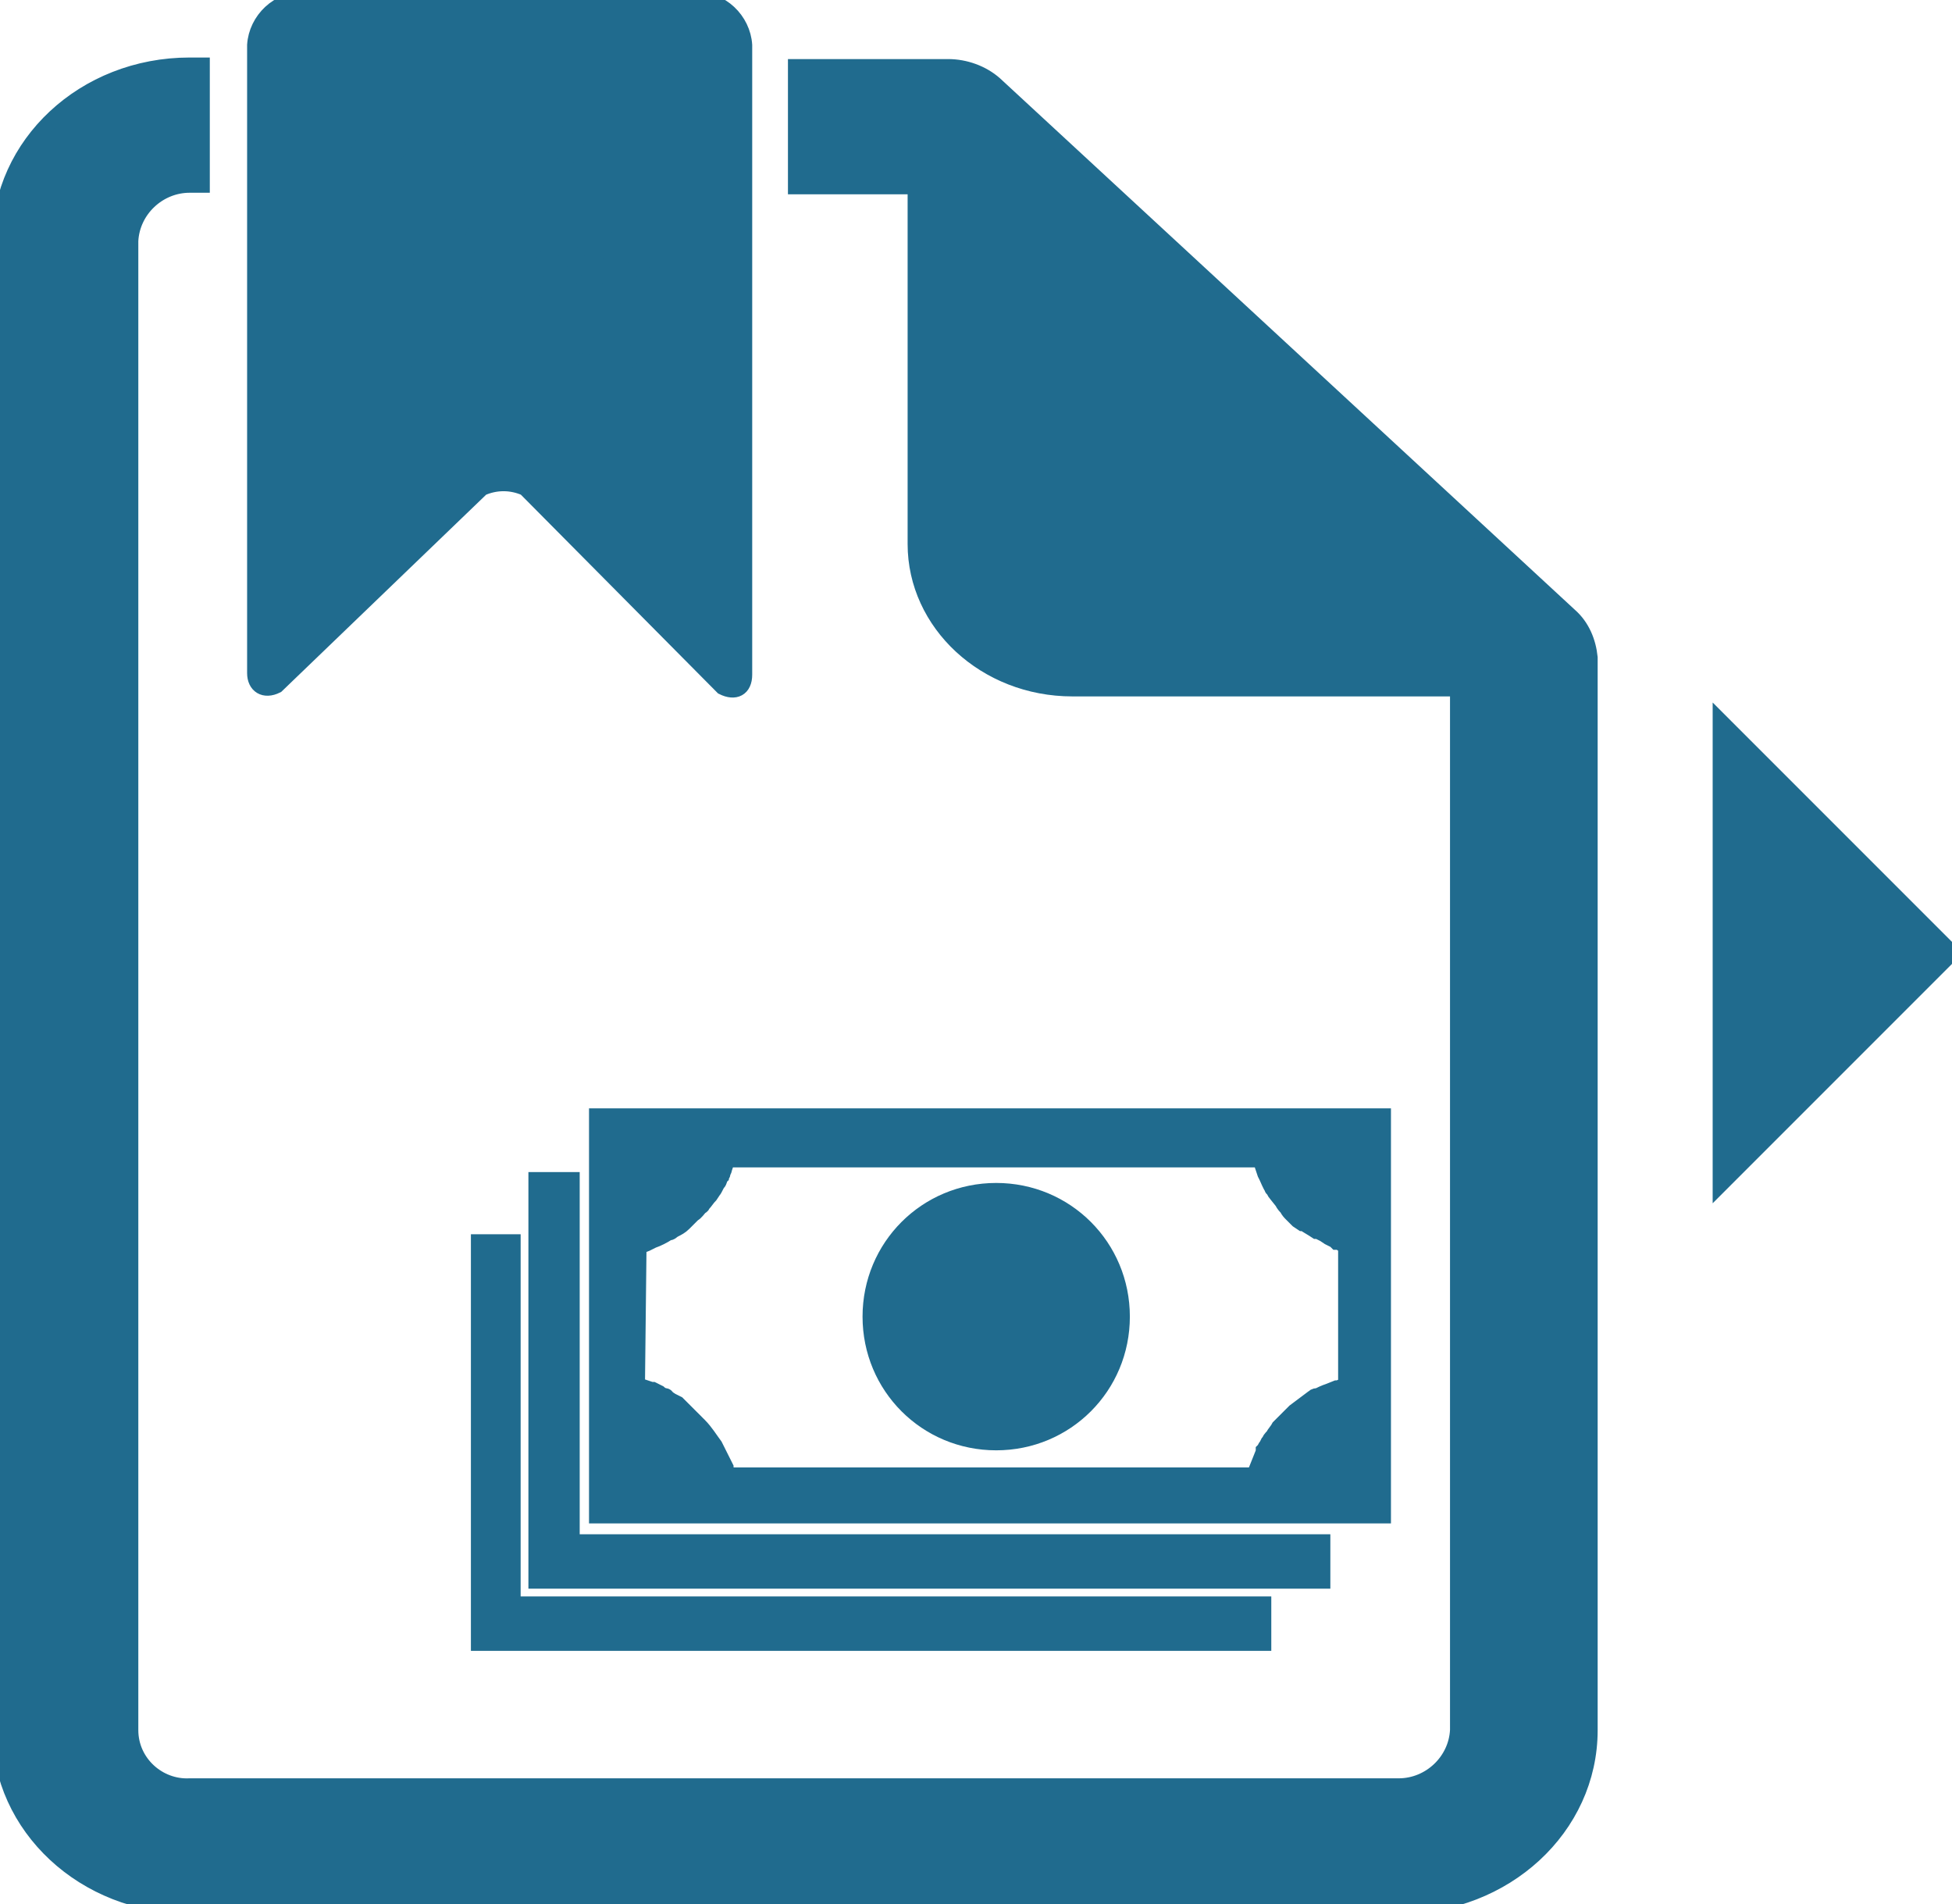
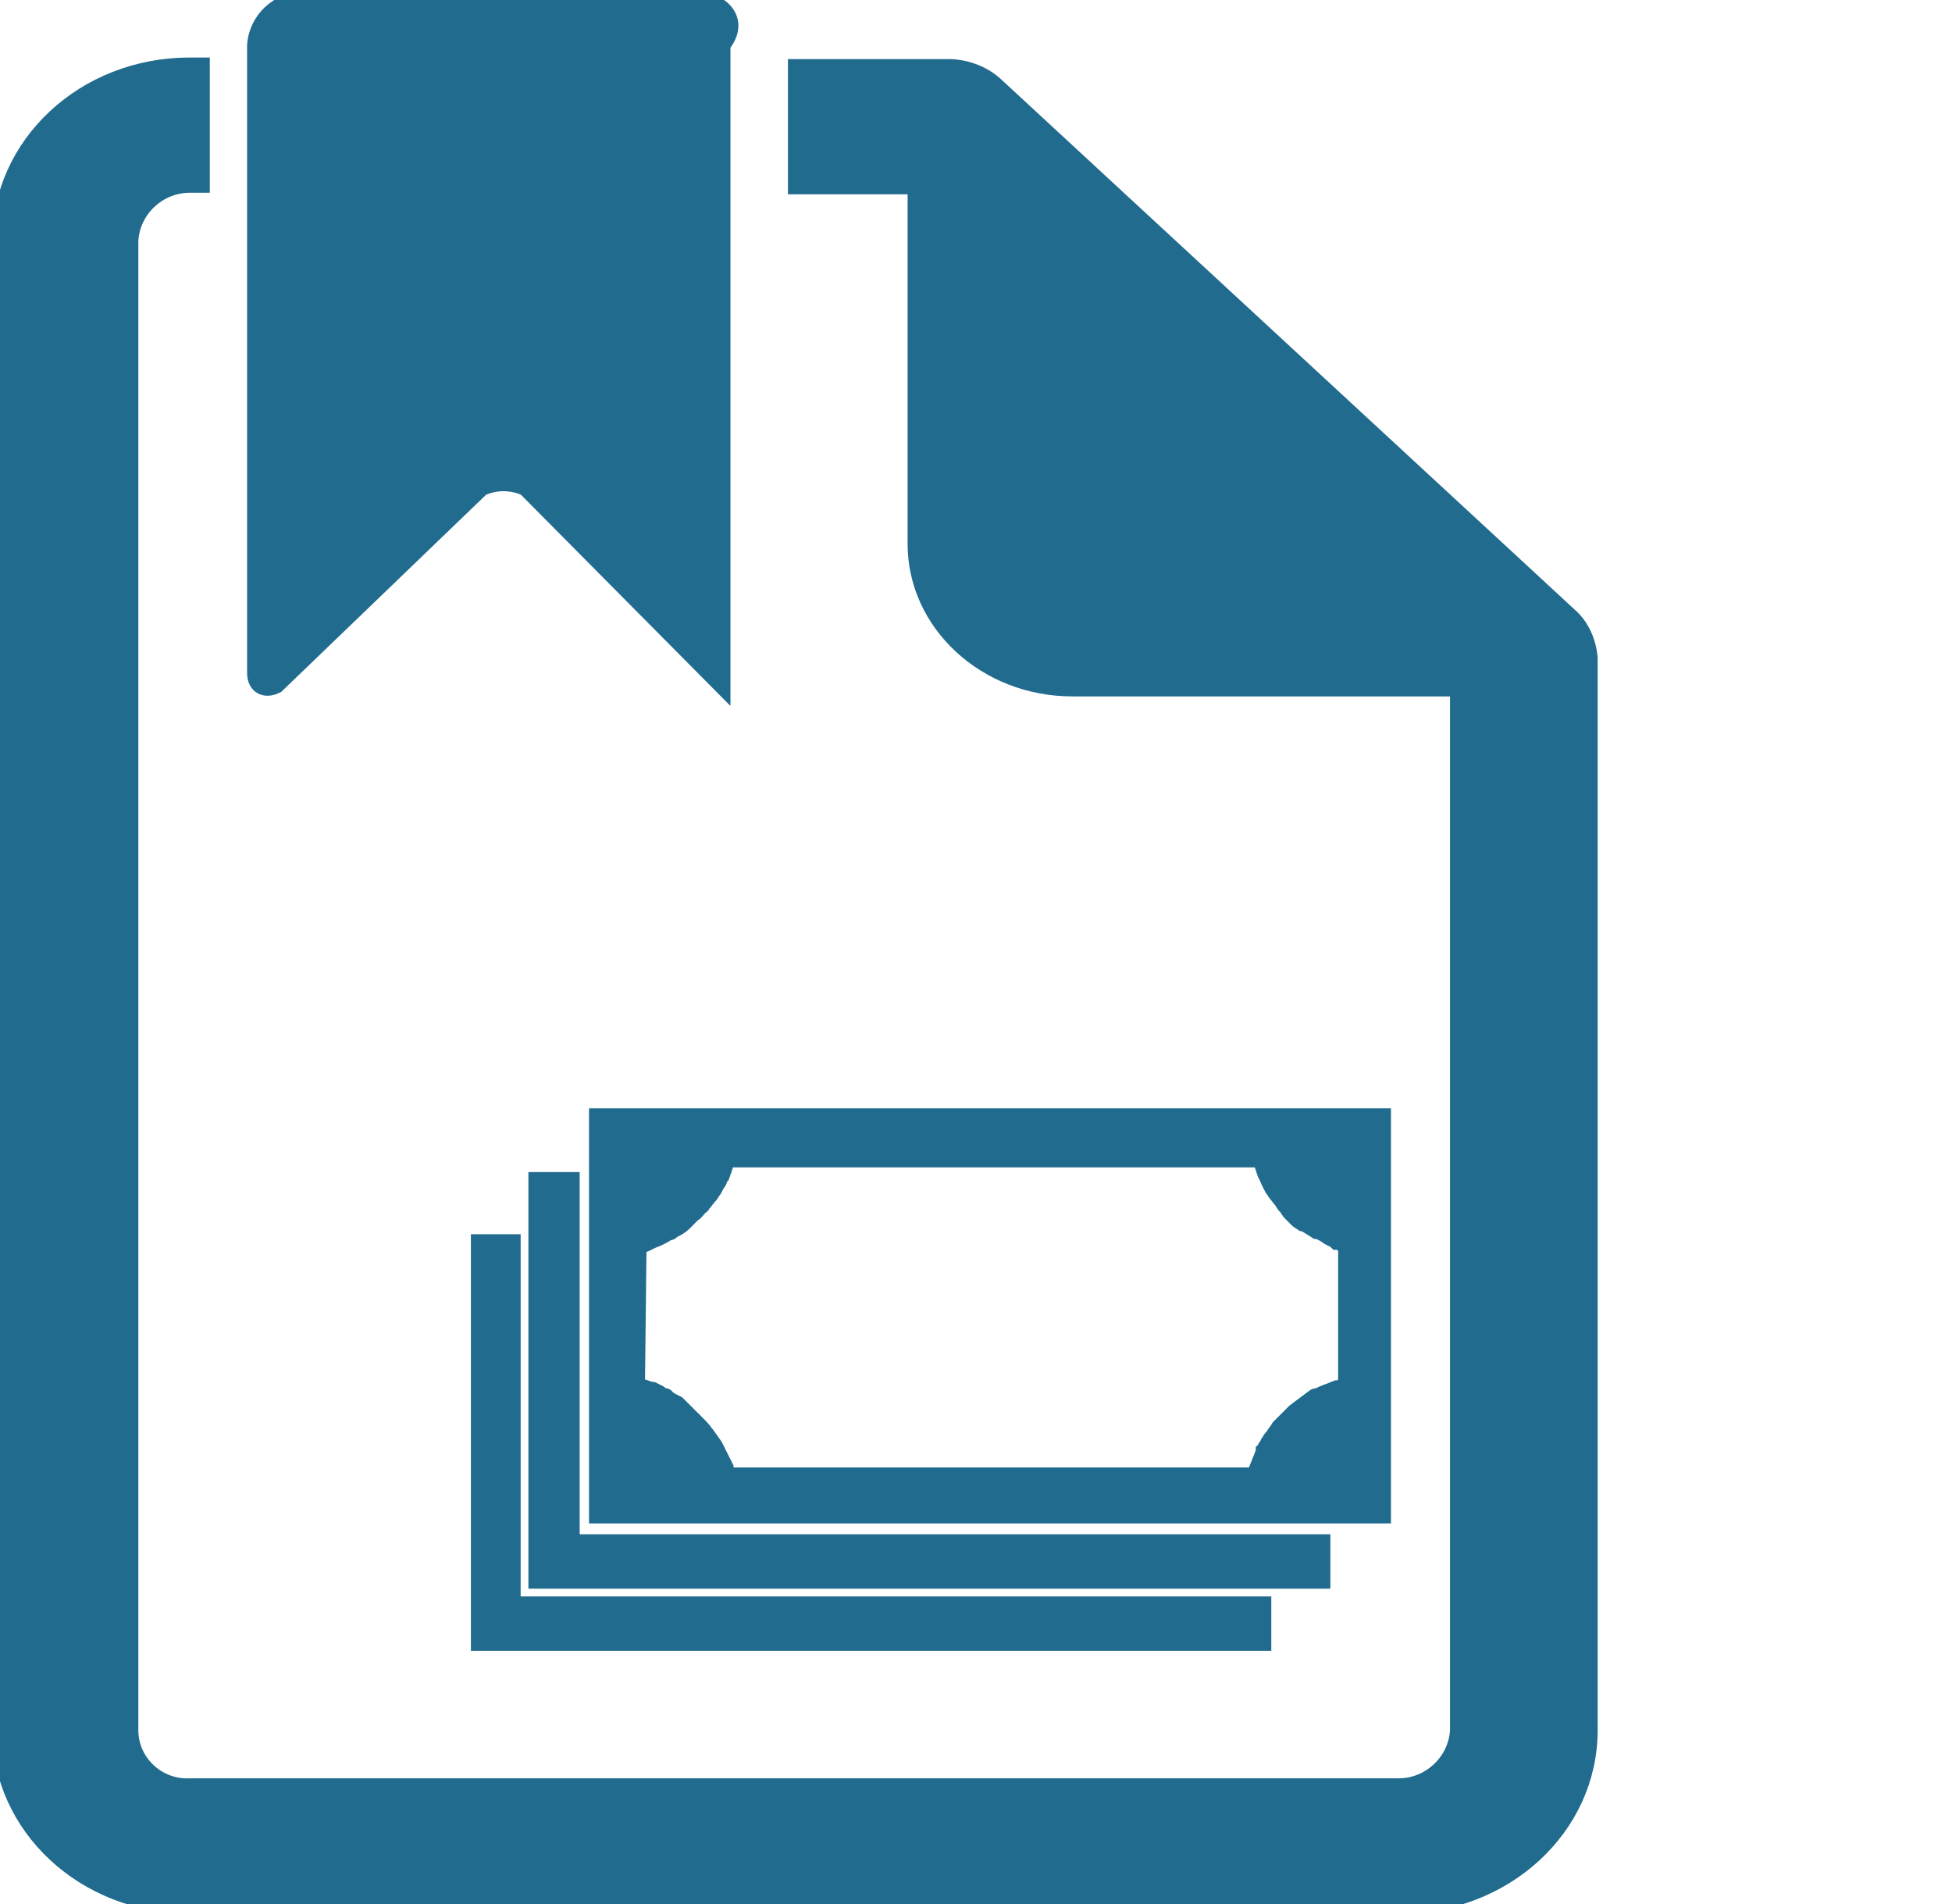
<svg xmlns="http://www.w3.org/2000/svg" xmlns:xlink="http://www.w3.org/1999/xlink" version="1.1" id="Ebene_1" x="0px" y="0px" viewBox="0 0 125.6 122.5" style="enable-background:new 0 0 125.6 122.5;" xml:space="preserve">
  <style type="text/css">
	.st0{fill:#206B8E;stroke:#206B8E;stroke-miterlimit:10;}
	.st1{clip-path:url(#SVGID_2_);}
</style>
-   <polygon class="st0" points="110.7,76.2 125.6,61.3 110.7,46.4 " />
  <g>
    <defs>
      <rect id="SVGID_1_" width="125.6" height="122.5" />
    </defs>
    <clipPath id="SVGID_2_">
      <use xlink:href="#SVGID_1_" style="overflow:visible;" />
    </clipPath>
    <g class="st1">
      <path class="st0" d="M101,39.6L64,5.4c-0.8-0.7-1.9-1.1-3-1.1h-9.8v7.7h7.7v23c0,5.1,4.5,9.3,10.1,9.3h24.8v67    c-0.1,2-1.8,3.6-3.8,3.6H12.2c-2,0.1-3.8-1.5-3.8-3.6V15.5c0.1-2,1.8-3.6,3.8-3.6H13V4.2h-0.8C5.4,4.2,0,9.3,0,15.5v95.8    c0,6.2,5.4,11.3,12.2,11.3h77.9c6.7,0,12.2-5,12.2-11.3V42.3C102.2,41.3,101.8,40.3,101,39.6" />
-       <path class="st0" d="M44.7,0H19.6c-1.7-0.1-3.1,1.3-3.2,2.9v40.4c0,0.8,0.6,1.2,1.4,0.8L31,31.4c0.9-0.4,1.9-0.4,2.8,0l12.7,12.8    c0.8,0.4,1.4,0.1,1.4-0.8V2.9C47.8,1.3,46.4-0.1,44.7,0" />
+       <path class="st0" d="M44.7,0H19.6c-1.7-0.1-3.1,1.3-3.2,2.9v40.4c0,0.8,0.6,1.2,1.4,0.8L31,31.4c0.9-0.4,1.9-0.4,2.8,0l12.7,12.8    V2.9C47.8,1.3,46.4-0.1,44.7,0" />
      <path class="st0" d="M36.5,19.6c0-1,0.1-2.7,1.5-2.7s1.4,1.8,1.4,2.7s-0.1,2.7-1.5,2.7S36.5,20.6,36.5,19.6 M34.2,19.6    c0,2.5,0.9,4.4,3.7,4.4s3.8-1.9,3.8-4.3s-0.9-4.4-3.7-4.4C35.4,15.3,34.2,17.2,34.2,19.6 M26.7,24.2h2l9.3-16.7h-2L26.7,24.2z     M24.9,12.2c0-1,0.1-2.8,1.5-2.8s1.4,2,1.4,2.8s-0.1,2.5-1.5,2.5S24.9,13.1,24.9,12.2 M22.6,12.2c0,2.5,1,4.3,3.7,4.3    s3.8-1.8,3.8-4.2s-0.9-4.5-3.7-4.5C23.8,7.7,22.6,9.7,22.6,12.2" />
      <path class="st0" d="M41,89.1c0.3,0.1,0.6,0.2,0.9,0.3h0.1l0.4,0.2l0,0c0.1,0.1,0.3,0.2,0.4,0.2c0,0,0.1,0,0.1,0.1l0.3,0.2    l0.2,0.1l0.2,0.1l0.2,0.2l0.1,0.1l0.2,0.2c0.3,0.3,0.6,0.6,0.9,0.9c0.4,0.4,0.7,0.9,1,1.3l0.2,0.4c0.1,0.2,0.2,0.4,0.3,0.6    l0.2,0.4c0,0,0,0,0,0.1l0.2,0.4h33.8c0.2-0.5,0.4-1,0.6-1.5c0,0,0-0.1,0-0.1c0.1-0.1,0.1-0.2,0.2-0.3l0.1-0.2    c0.1-0.1,0.1-0.2,0.2-0.3l0.1-0.1l0,0c0.1-0.2,0.3-0.4,0.4-0.6c0,0,0.1-0.1,0.1-0.1c0.2-0.2,0.3-0.3,0.5-0.5l0.3-0.3    c0,0,0.1-0.1,0.1-0.1c0.4-0.3,0.8-0.6,1.2-0.9l0,0l0,0c0.1-0.1,0.2-0.1,0.3-0.1c0.2-0.1,0.4-0.2,0.7-0.3l0,0l0.5-0.2h0.1l0.5-0.2    l0,0v-9l0,0c-0.2,0-0.3-0.1-0.4-0.2h-0.1h-0.1l-0.2-0.2h-0.1l-0.2-0.1l-0.3-0.2l0,0l-0.4-0.2h-0.1c-0.3-0.2-0.5-0.3-0.8-0.5h-0.1    l0,0l-0.3-0.2l-0.2-0.2l-0.2-0.2l0,0l0,0c-0.1-0.1-0.2-0.2-0.3-0.4l0,0c-0.1-0.1-0.2-0.2-0.3-0.4l0,0l-0.4-0.5    c-0.1-0.1-0.1-0.2-0.2-0.3s0,0,0,0c-0.2-0.3-0.3-0.6-0.4-0.8l-0.1-0.2c-0.1-0.3-0.2-0.6-0.3-0.9H46.8l0,0c0,0.1-0.1,0.2-0.1,0.3    l-0.1,0.3c0,0.1-0.1,0.2-0.1,0.3c0,0.1-0.1,0.1-0.1,0.2c-0.1,0.1-0.1,0.3-0.2,0.4s-0.2,0.4-0.3,0.5l-0.2,0.3    c-0.2,0.2-0.3,0.4-0.5,0.6c0,0,0,0.1-0.1,0.1c-0.2,0.2-0.3,0.4-0.5,0.5l0,0c-0.2,0.2-0.4,0.4-0.5,0.5l-0.1,0.1    c-0.2,0.2-0.4,0.3-0.6,0.4s-0.2,0.2-0.4,0.2c-0.3,0.2-0.7,0.4-1,0.5L42,79.8l-0.4,0.2l0,0l-0.5,0.2L41,89.1z M89,97.5H38.4V71.8    H89V97.5z" />
-       <path class="st0" d="M56,84.7c0,4.5,3.6,8.1,8.1,8.1c4.5,0,8.1-3.6,8.1-8.1c0-4.5-3.6-8.1-8.1-8.1c0,0,0,0,0,0    C59.6,76.6,56,80.2,56,84.7C56,84.7,56,84.7,56,84.7" />
    </g>
  </g>
  <polygon class="st0" points="34.5,75.9 34.5,101.7 85.1,101.7 85.1,99.2 36.8,99.2 36.8,75.9 " />
  <polygon class="st0" points="30.8,79.9 30.8,105.7 81.3,105.7 81.3,103.2 33,103.2 33,79.9 " />
</svg>